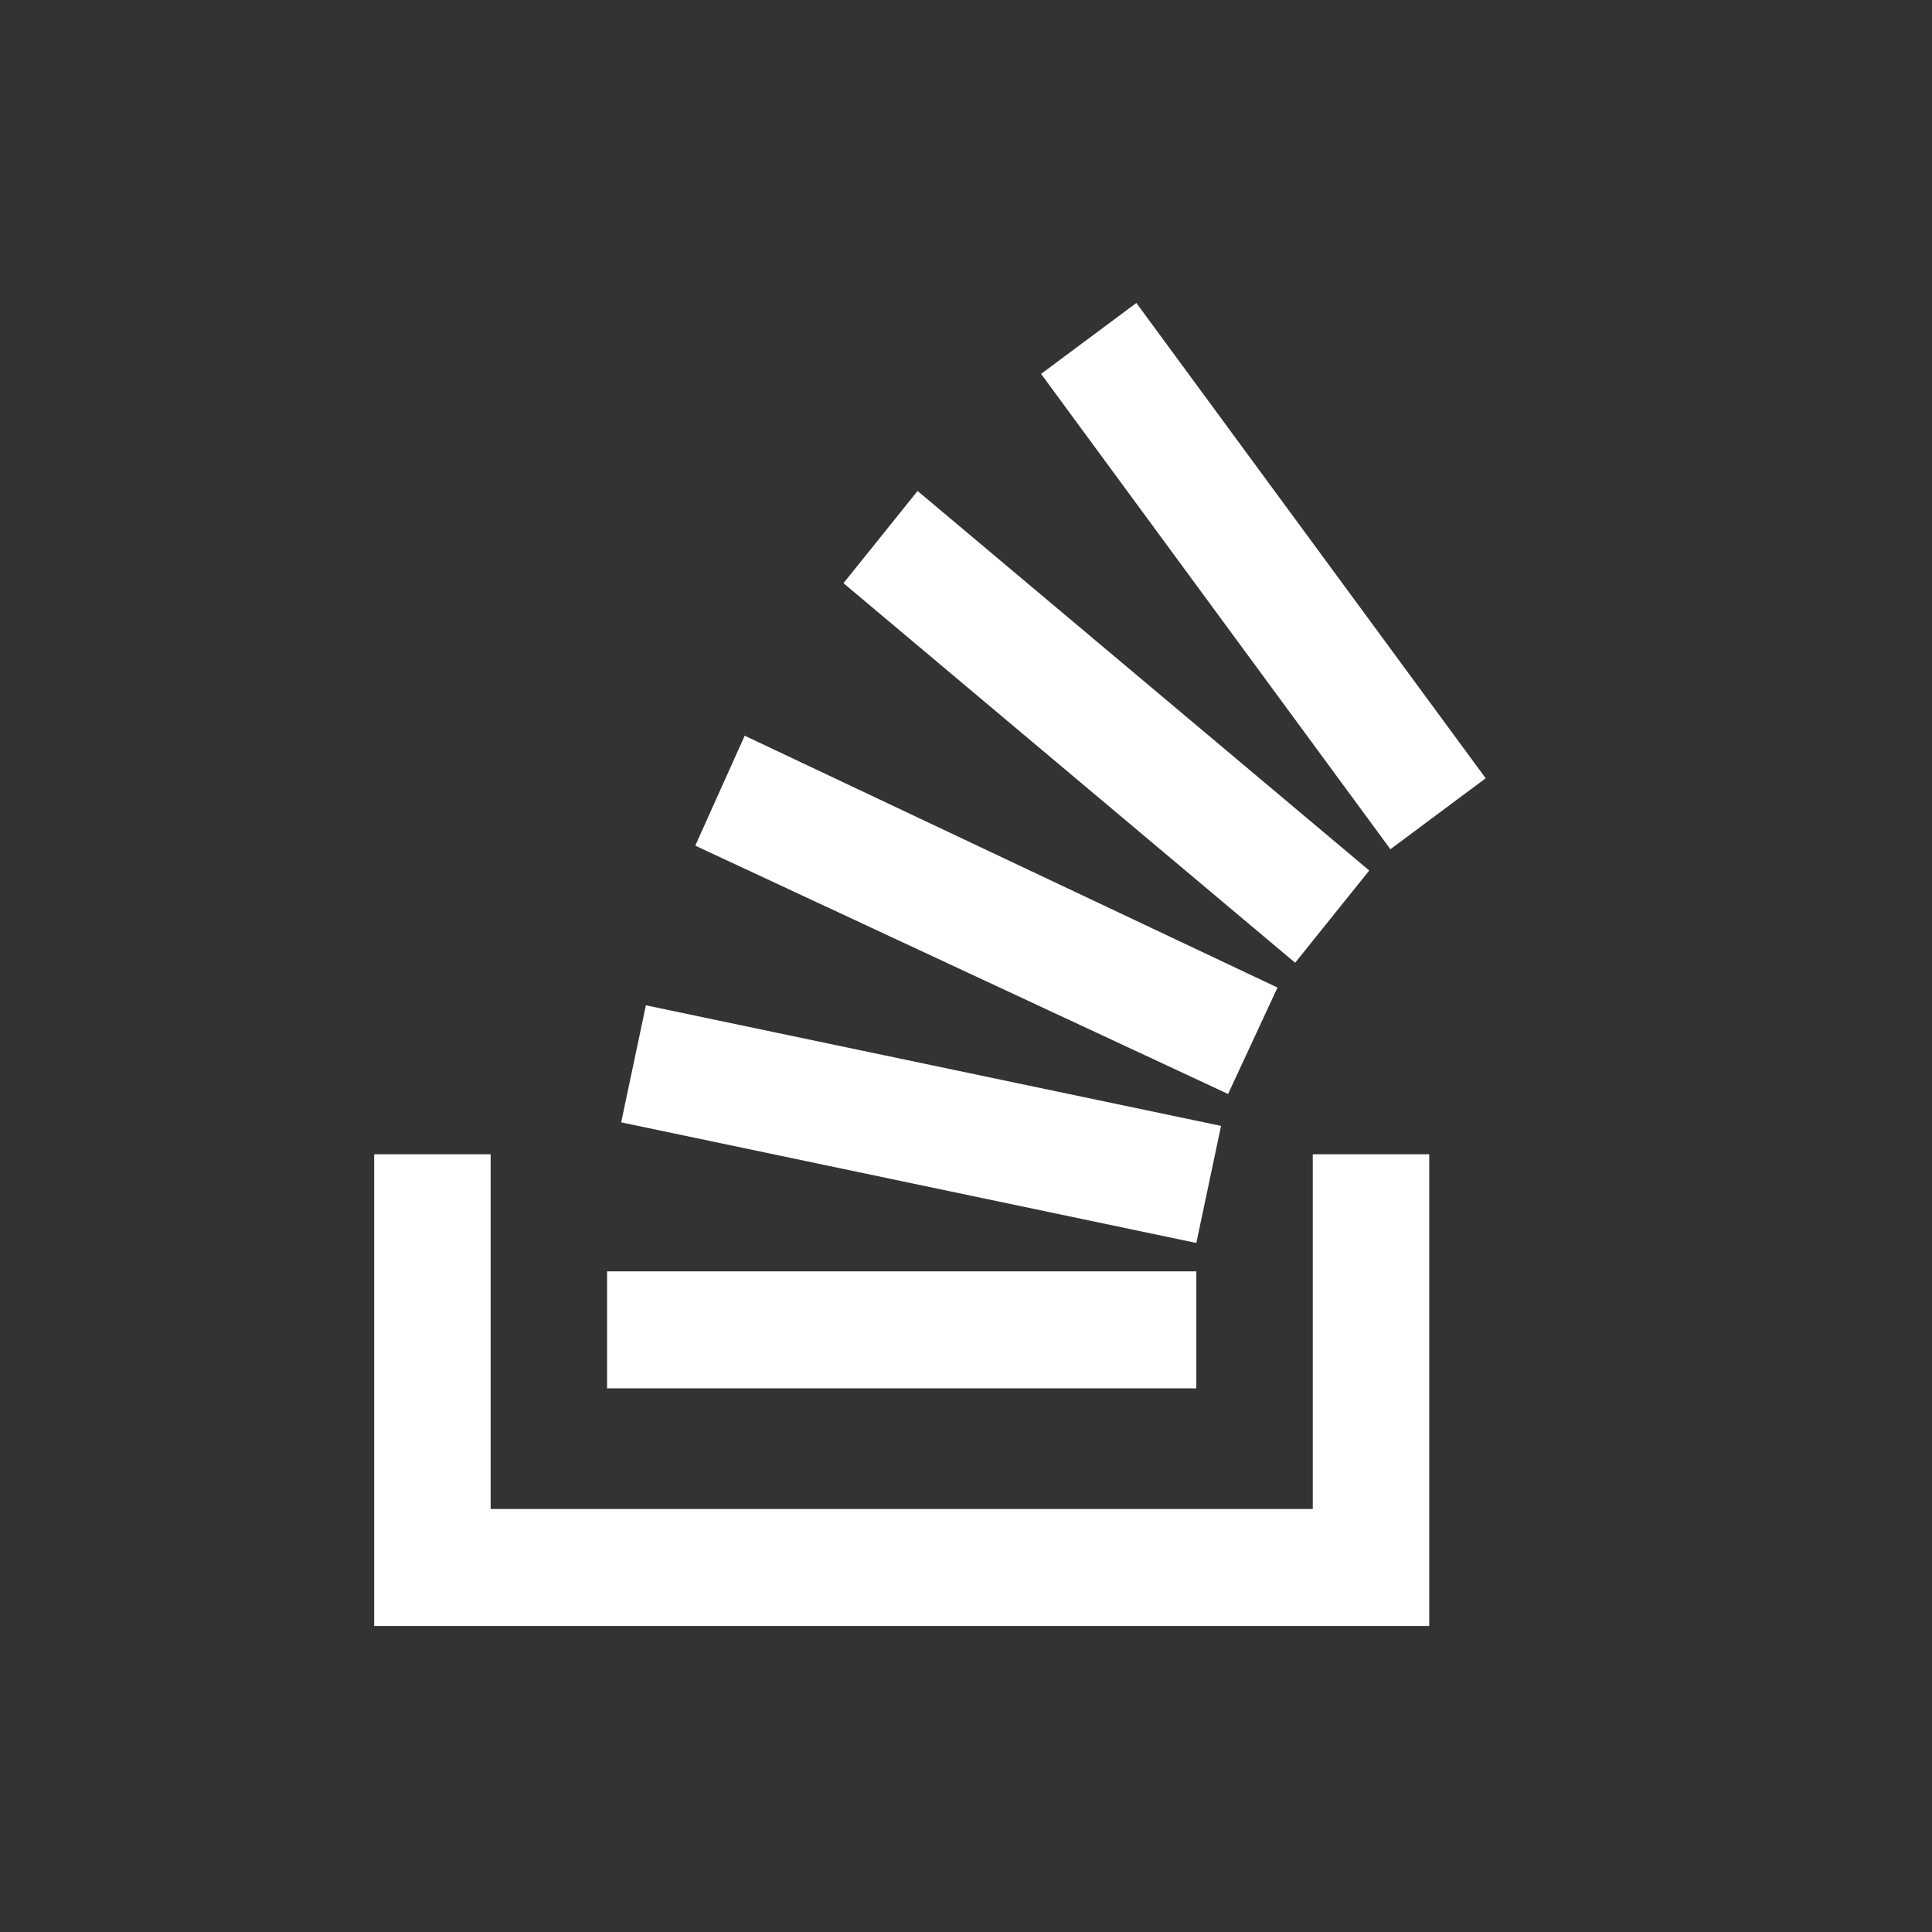
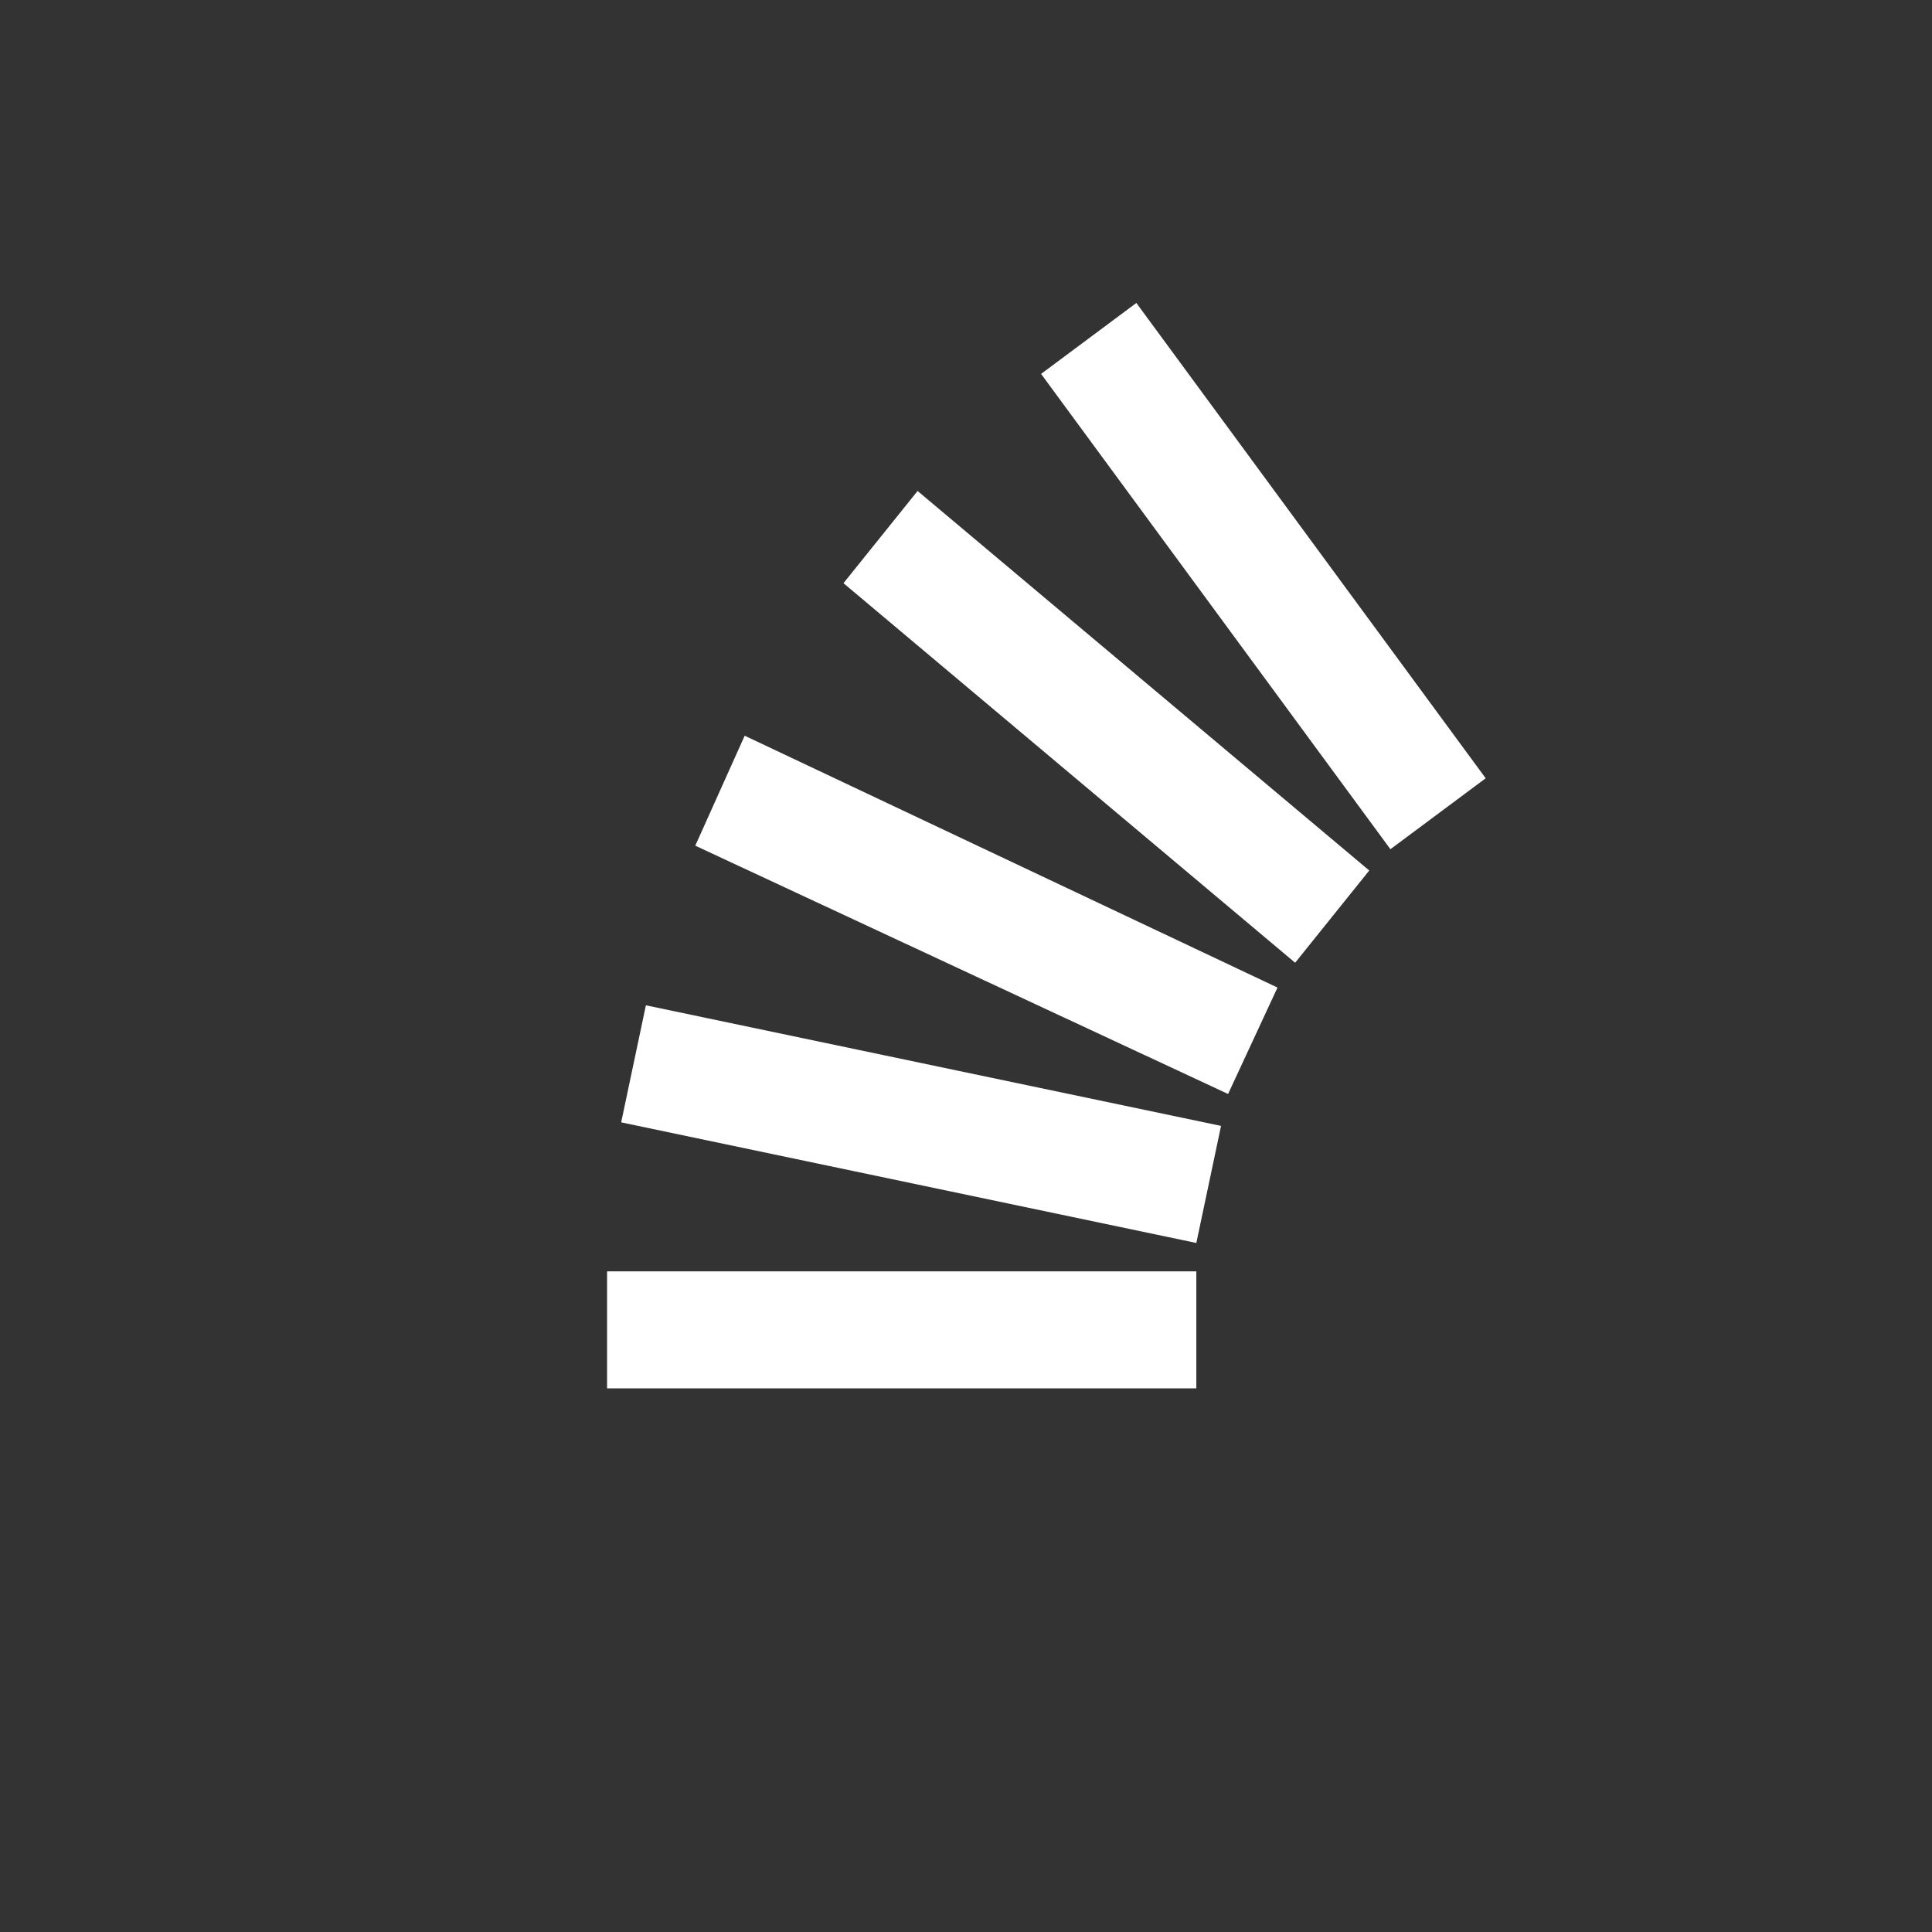
<svg xmlns="http://www.w3.org/2000/svg" width="96px" height="96px" viewBox="0 0 96 96" version="1.1">
  <rect x="0" y="0" width="96" height="96" fill="#333333" stroke="none" />
  <title>logo</title>
  <desc>Created with Sketch.</desc>
  <g id="logo" stroke="none" stroke-width="1" fill="none" fill-rule="evenodd">
-     <polygon id="Shape" fill="#FFFFFF" points="65.231 74.981 65.231 57.355 71.017 57.355 71.017 80.797 18.593 80.797 18.593 57.355 24.379 57.355 24.379 74.981" />
-     <path d="M30.866,55.769 L59.445,61.762 L60.673,55.945 L32.094,49.953 L30.866,55.769 Z M34.548,42.021 L61.023,54.359 L63.478,49.071 L37.003,36.557 L34.548,42.021 Z M41.912,28.978 L64.355,47.838 L68.037,43.255 L45.594,24.396 L41.912,28.978 Z M56.465,15.054 L51.731,18.579 L69.089,42.197 L73.823,38.672 L56.465,15.054 Z M30.165,68.988 L59.445,68.988 L59.445,63.172 L30.165,63.172 L30.165,68.988 Z" id="Shape" fill="#FFFFFF" />
+     <path d="M30.866,55.769 L59.445,61.762 L60.673,55.945 L32.094,49.953 L30.866,55.769 Z M34.548,42.021 L61.023,54.359 L63.478,49.071 L37.003,36.557 L34.548,42.021 M41.912,28.978 L64.355,47.838 L68.037,43.255 L45.594,24.396 L41.912,28.978 Z M56.465,15.054 L51.731,18.579 L69.089,42.197 L73.823,38.672 L56.465,15.054 Z M30.165,68.988 L59.445,68.988 L59.445,63.172 L30.165,63.172 L30.165,68.988 Z" id="Shape" fill="#FFFFFF" />
  </g>
</svg>